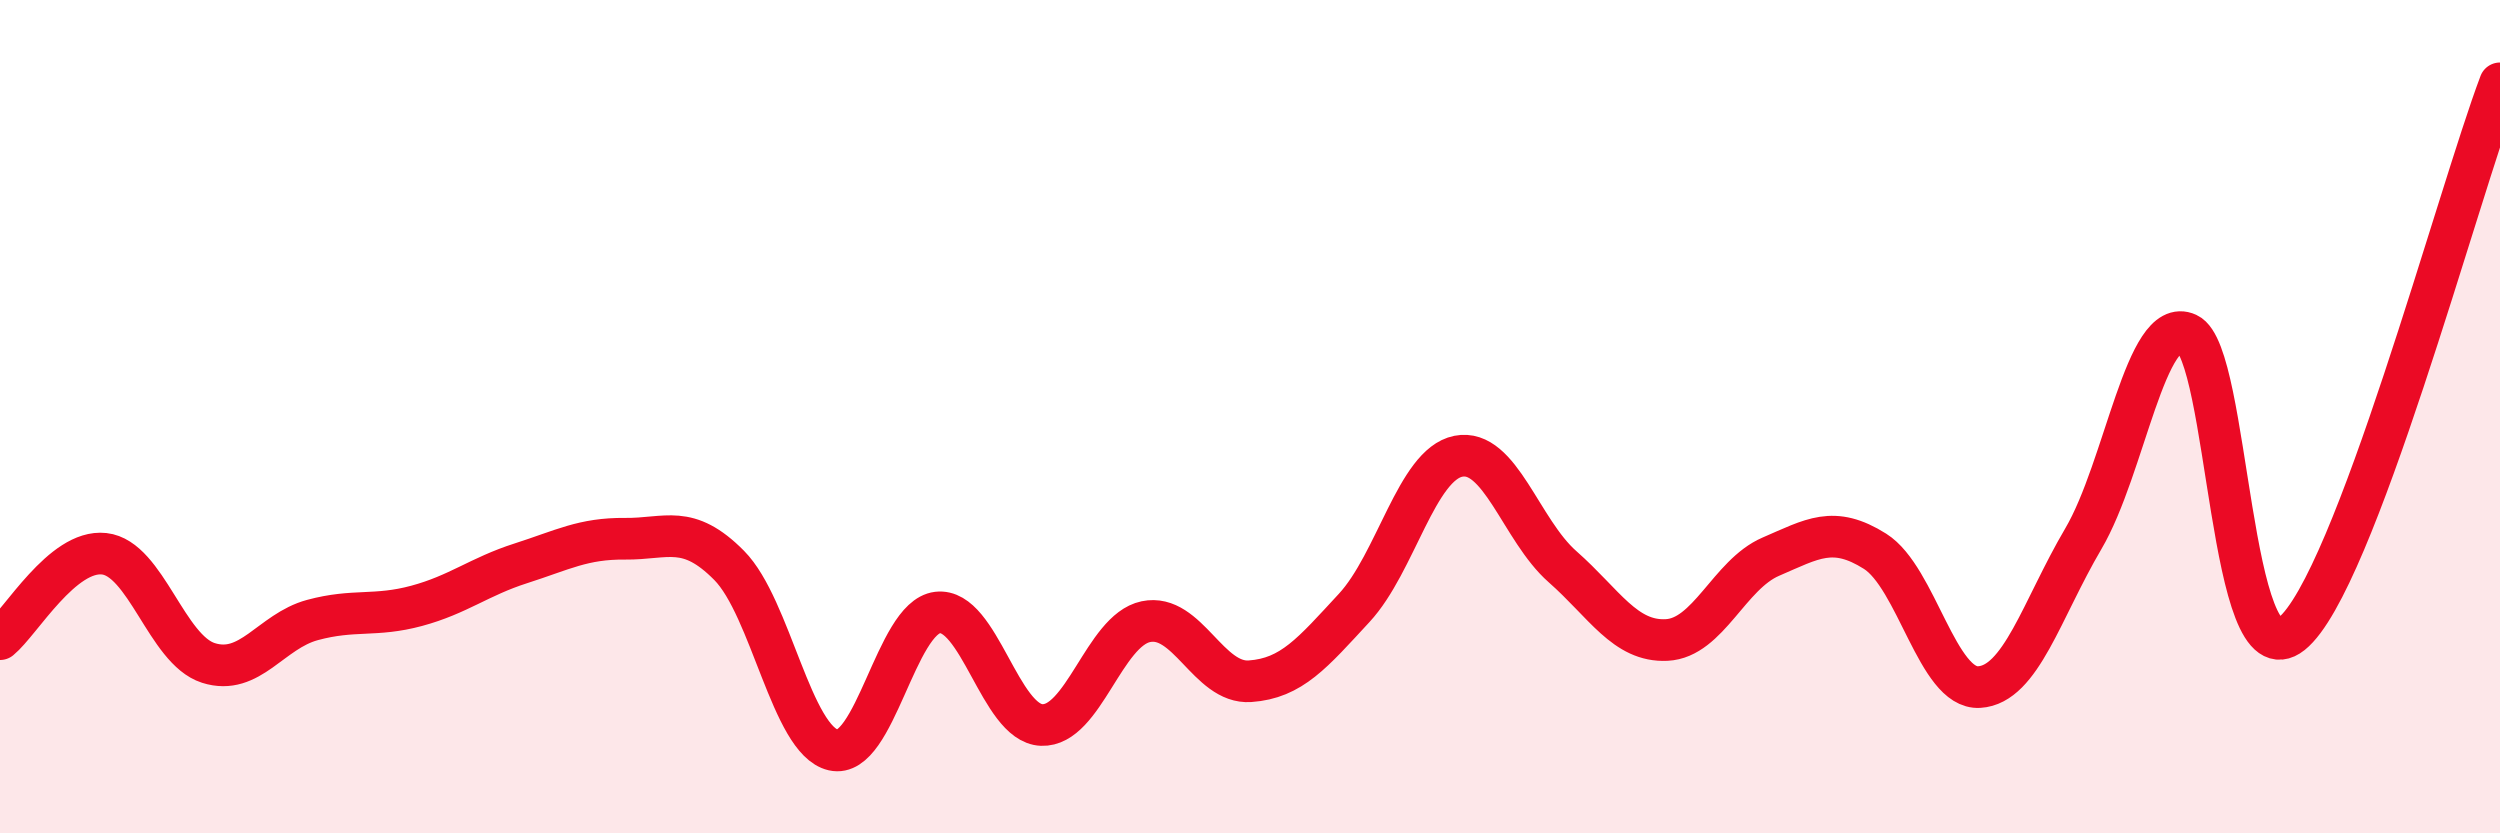
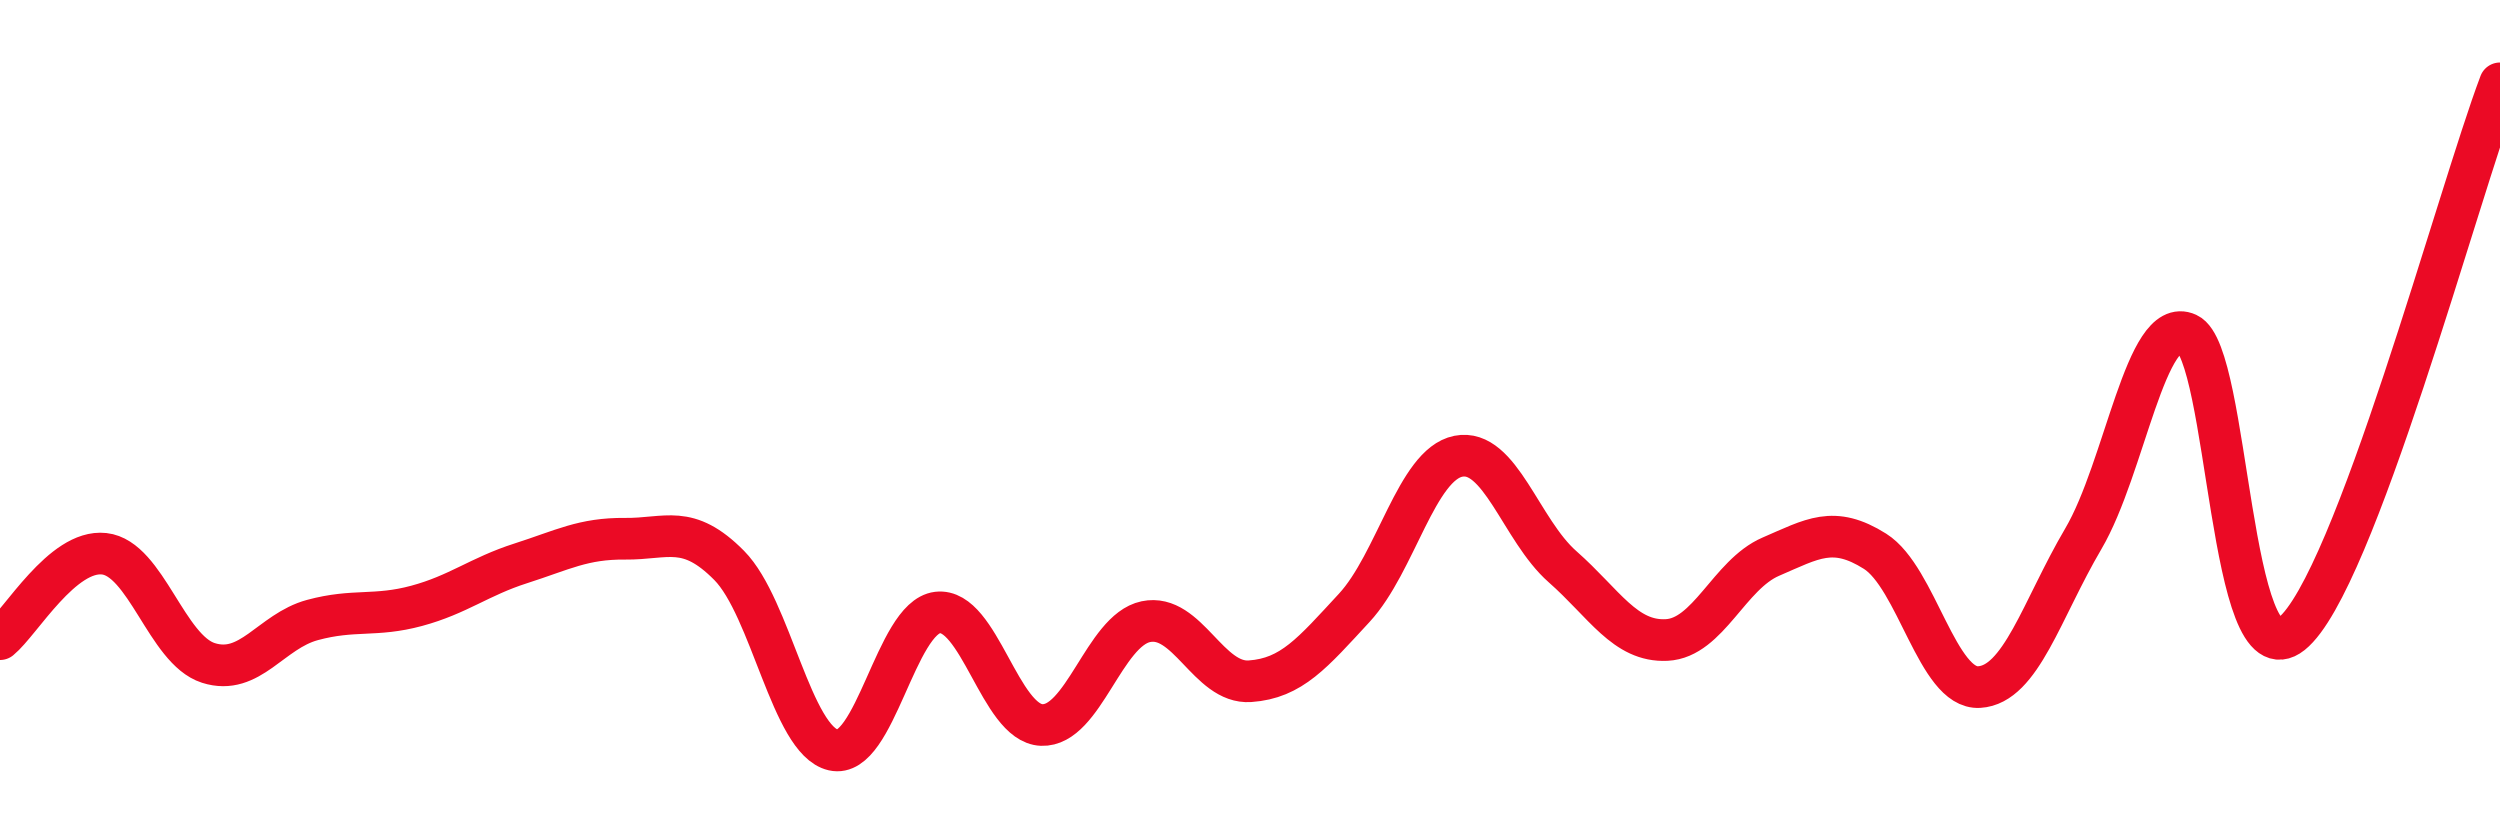
<svg xmlns="http://www.w3.org/2000/svg" width="60" height="20" viewBox="0 0 60 20">
-   <path d="M 0,15.34 C 0.5,14.93 1.5,13.18 2.5,13.29 C 3.5,13.4 4,15.59 5,15.91 C 6,16.23 6.5,15.15 7.5,14.88 C 8.5,14.61 9,14.81 10,14.54 C 11,14.27 11.5,13.84 12.5,13.52 C 13.5,13.2 14,12.92 15,12.93 C 16,12.94 16.5,12.56 17.5,13.57 C 18.5,14.58 19,17.77 20,18 C 21,18.23 21.5,14.82 22.5,14.7 C 23.5,14.58 24,17.36 25,17.4 C 26,17.44 26.5,15.13 27.5,14.92 C 28.5,14.71 29,16.42 30,16.35 C 31,16.28 31.5,15.67 32.5,14.59 C 33.5,13.51 34,11.15 35,10.95 C 36,10.75 36.5,12.72 37.5,13.6 C 38.5,14.48 39,15.41 40,15.36 C 41,15.31 41.5,13.79 42.5,13.36 C 43.5,12.93 44,12.6 45,13.23 C 46,13.86 46.5,16.55 47.5,16.49 C 48.5,16.43 49,14.63 50,12.93 C 51,11.23 51.5,7.55 52.5,8.01 C 53.5,8.47 53.5,16.41 55,15.21 C 56.5,14.01 59,4.64 60,2L60 20L0 20Z" fill="#EB0A25" opacity="0.1" stroke-linecap="round" stroke-linejoin="round" />
  <path d="M 0,15.34 C 0.5,14.93 1.5,13.18 2.5,13.29 C 3.5,13.4 4,15.59 5,15.91 C 6,16.23 6.5,15.15 7.5,14.88 C 8.5,14.61 9,14.81 10,14.54 C 11,14.27 11.5,13.84 12.5,13.52 C 13.5,13.2 14,12.92 15,12.93 C 16,12.94 16.5,12.56 17.5,13.57 C 18.5,14.58 19,17.77 20,18 C 21,18.23 21.5,14.82 22.5,14.7 C 23.5,14.58 24,17.36 25,17.4 C 26,17.44 26.5,15.13 27.5,14.92 C 28.5,14.71 29,16.42 30,16.35 C 31,16.28 31.5,15.67 32.5,14.59 C 33.5,13.51 34,11.15 35,10.95 C 36,10.75 36.5,12.72 37.5,13.6 C 38.5,14.48 39,15.41 40,15.36 C 41,15.31 41.5,13.79 42.5,13.36 C 43.5,12.93 44,12.6 45,13.23 C 46,13.86 46.5,16.55 47.5,16.49 C 48.5,16.43 49,14.63 50,12.93 C 51,11.23 51.5,7.55 52.5,8.01 C 53.5,8.47 53.5,16.41 55,15.21 C 56.5,14.01 59,4.64 60,2" stroke="#EB0A25" stroke-width="1" fill="none" stroke-linecap="round" stroke-linejoin="round" />
</svg>